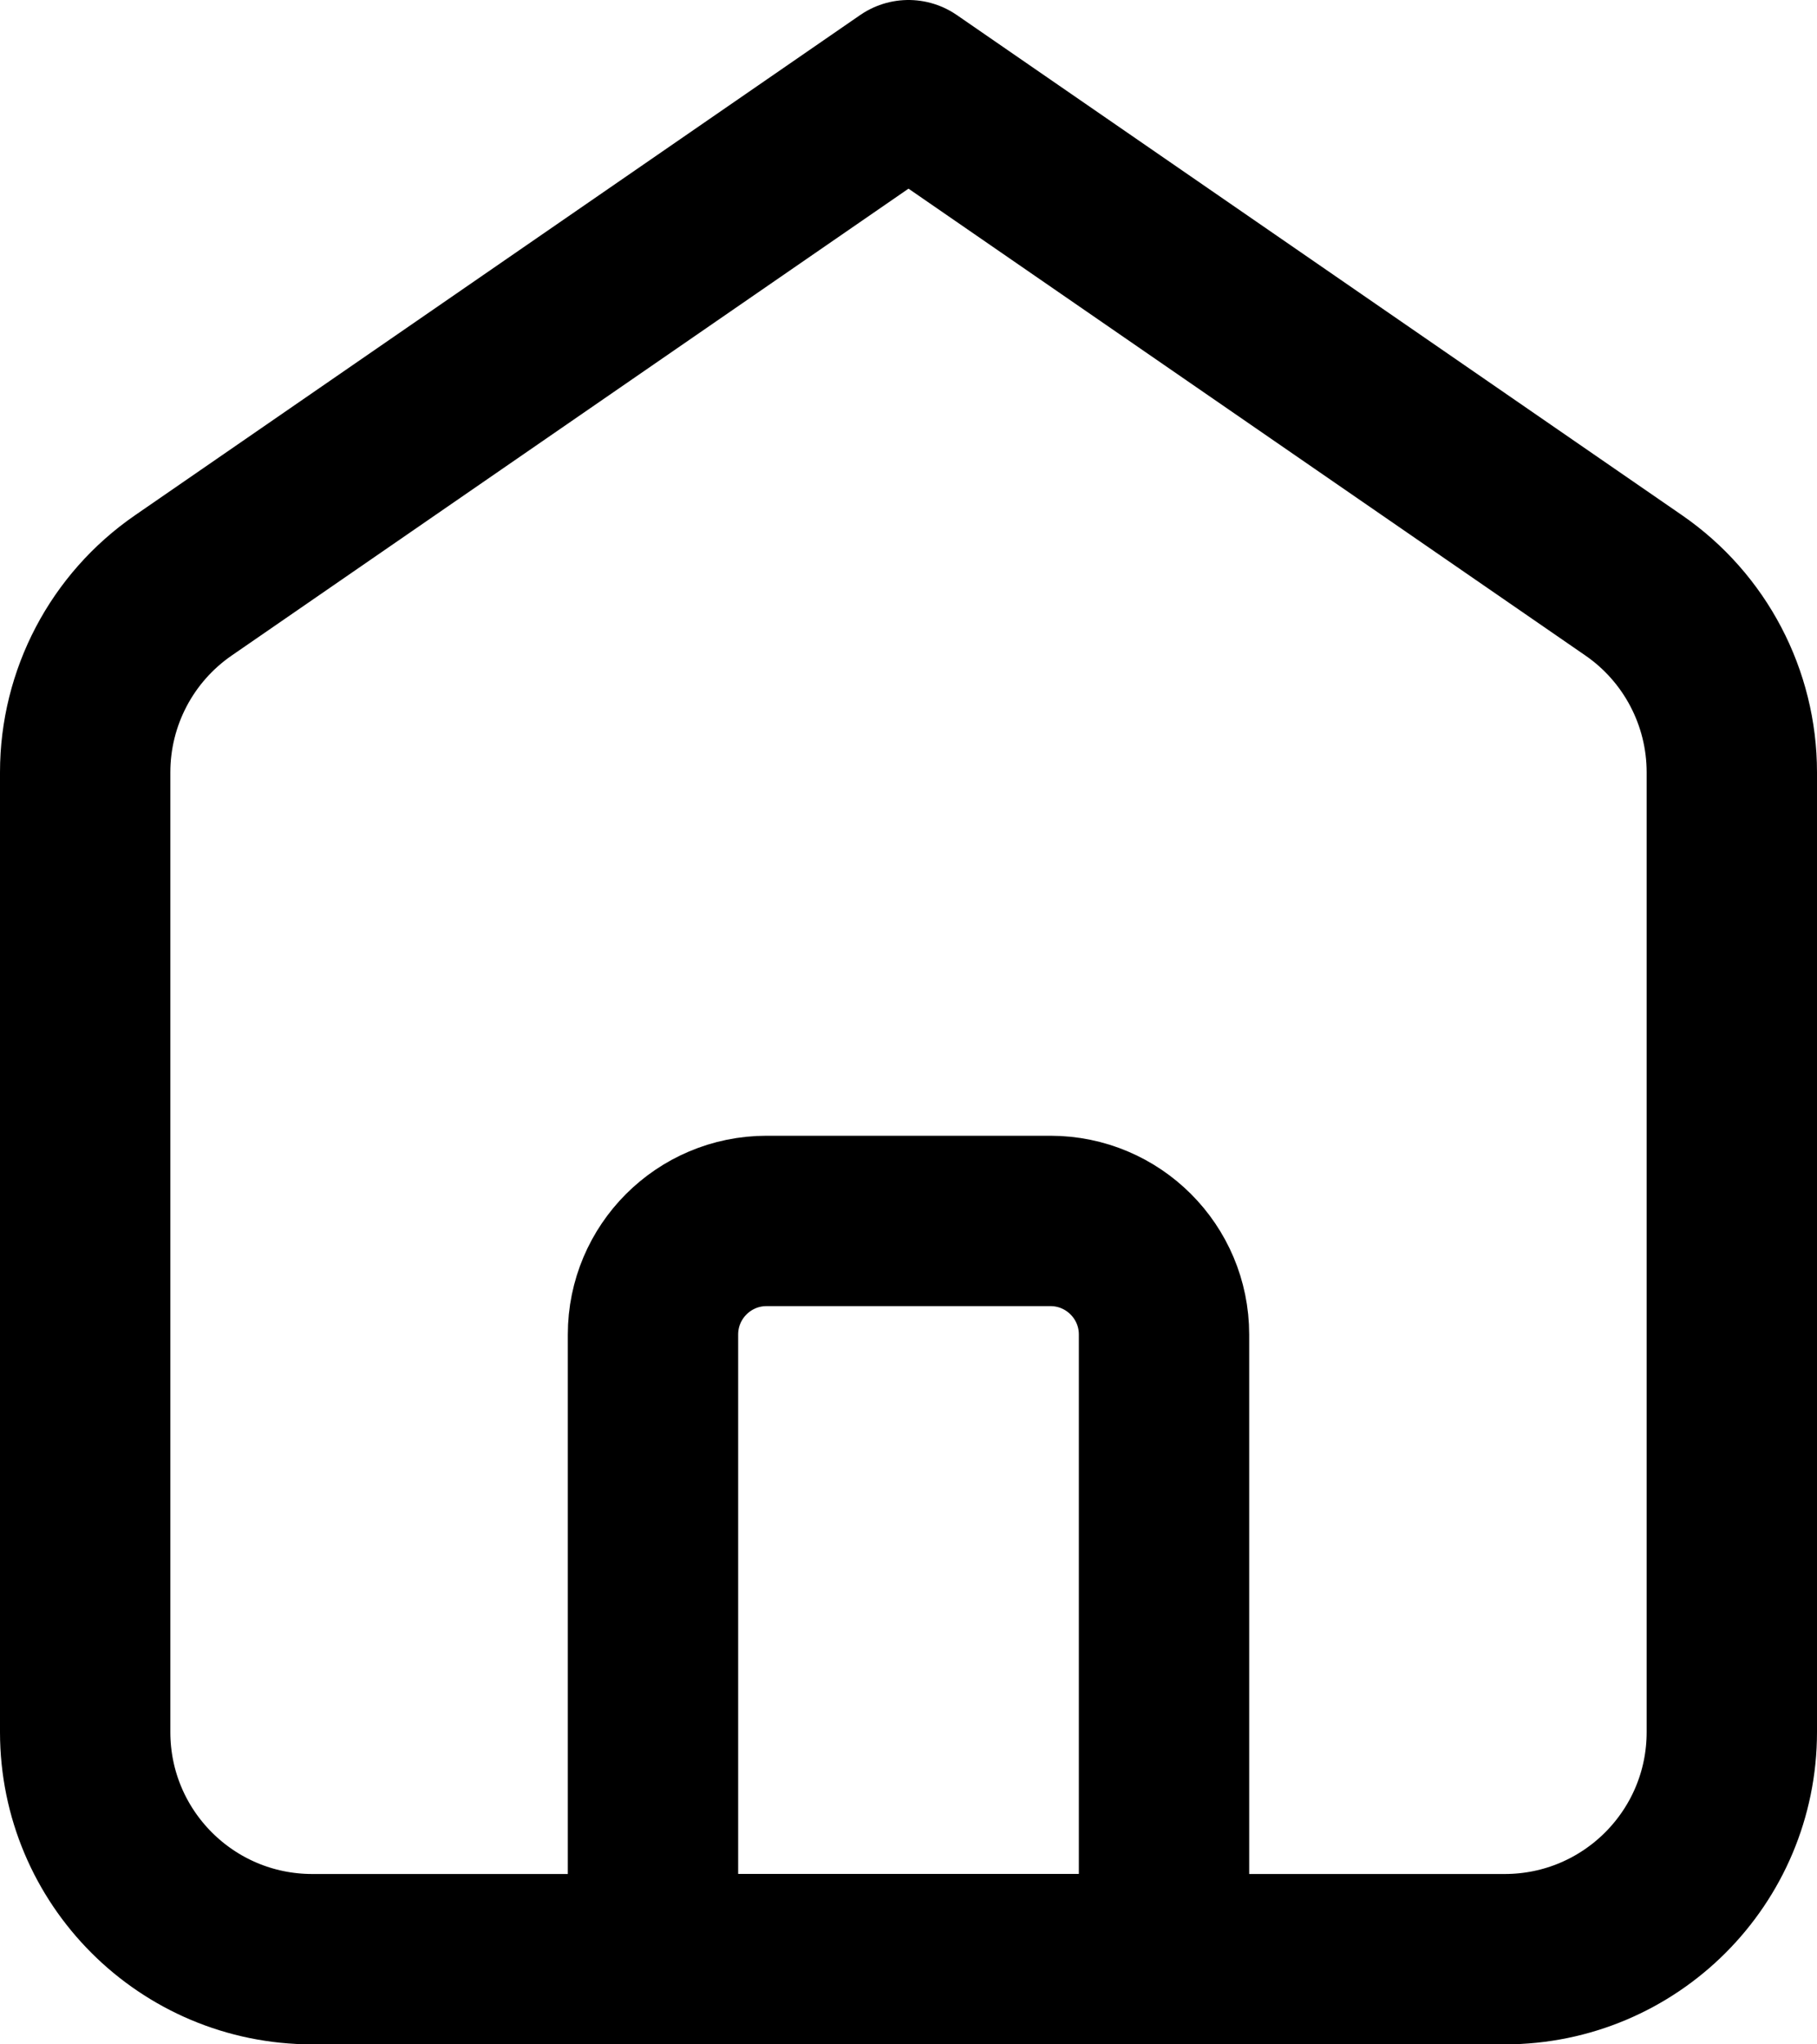
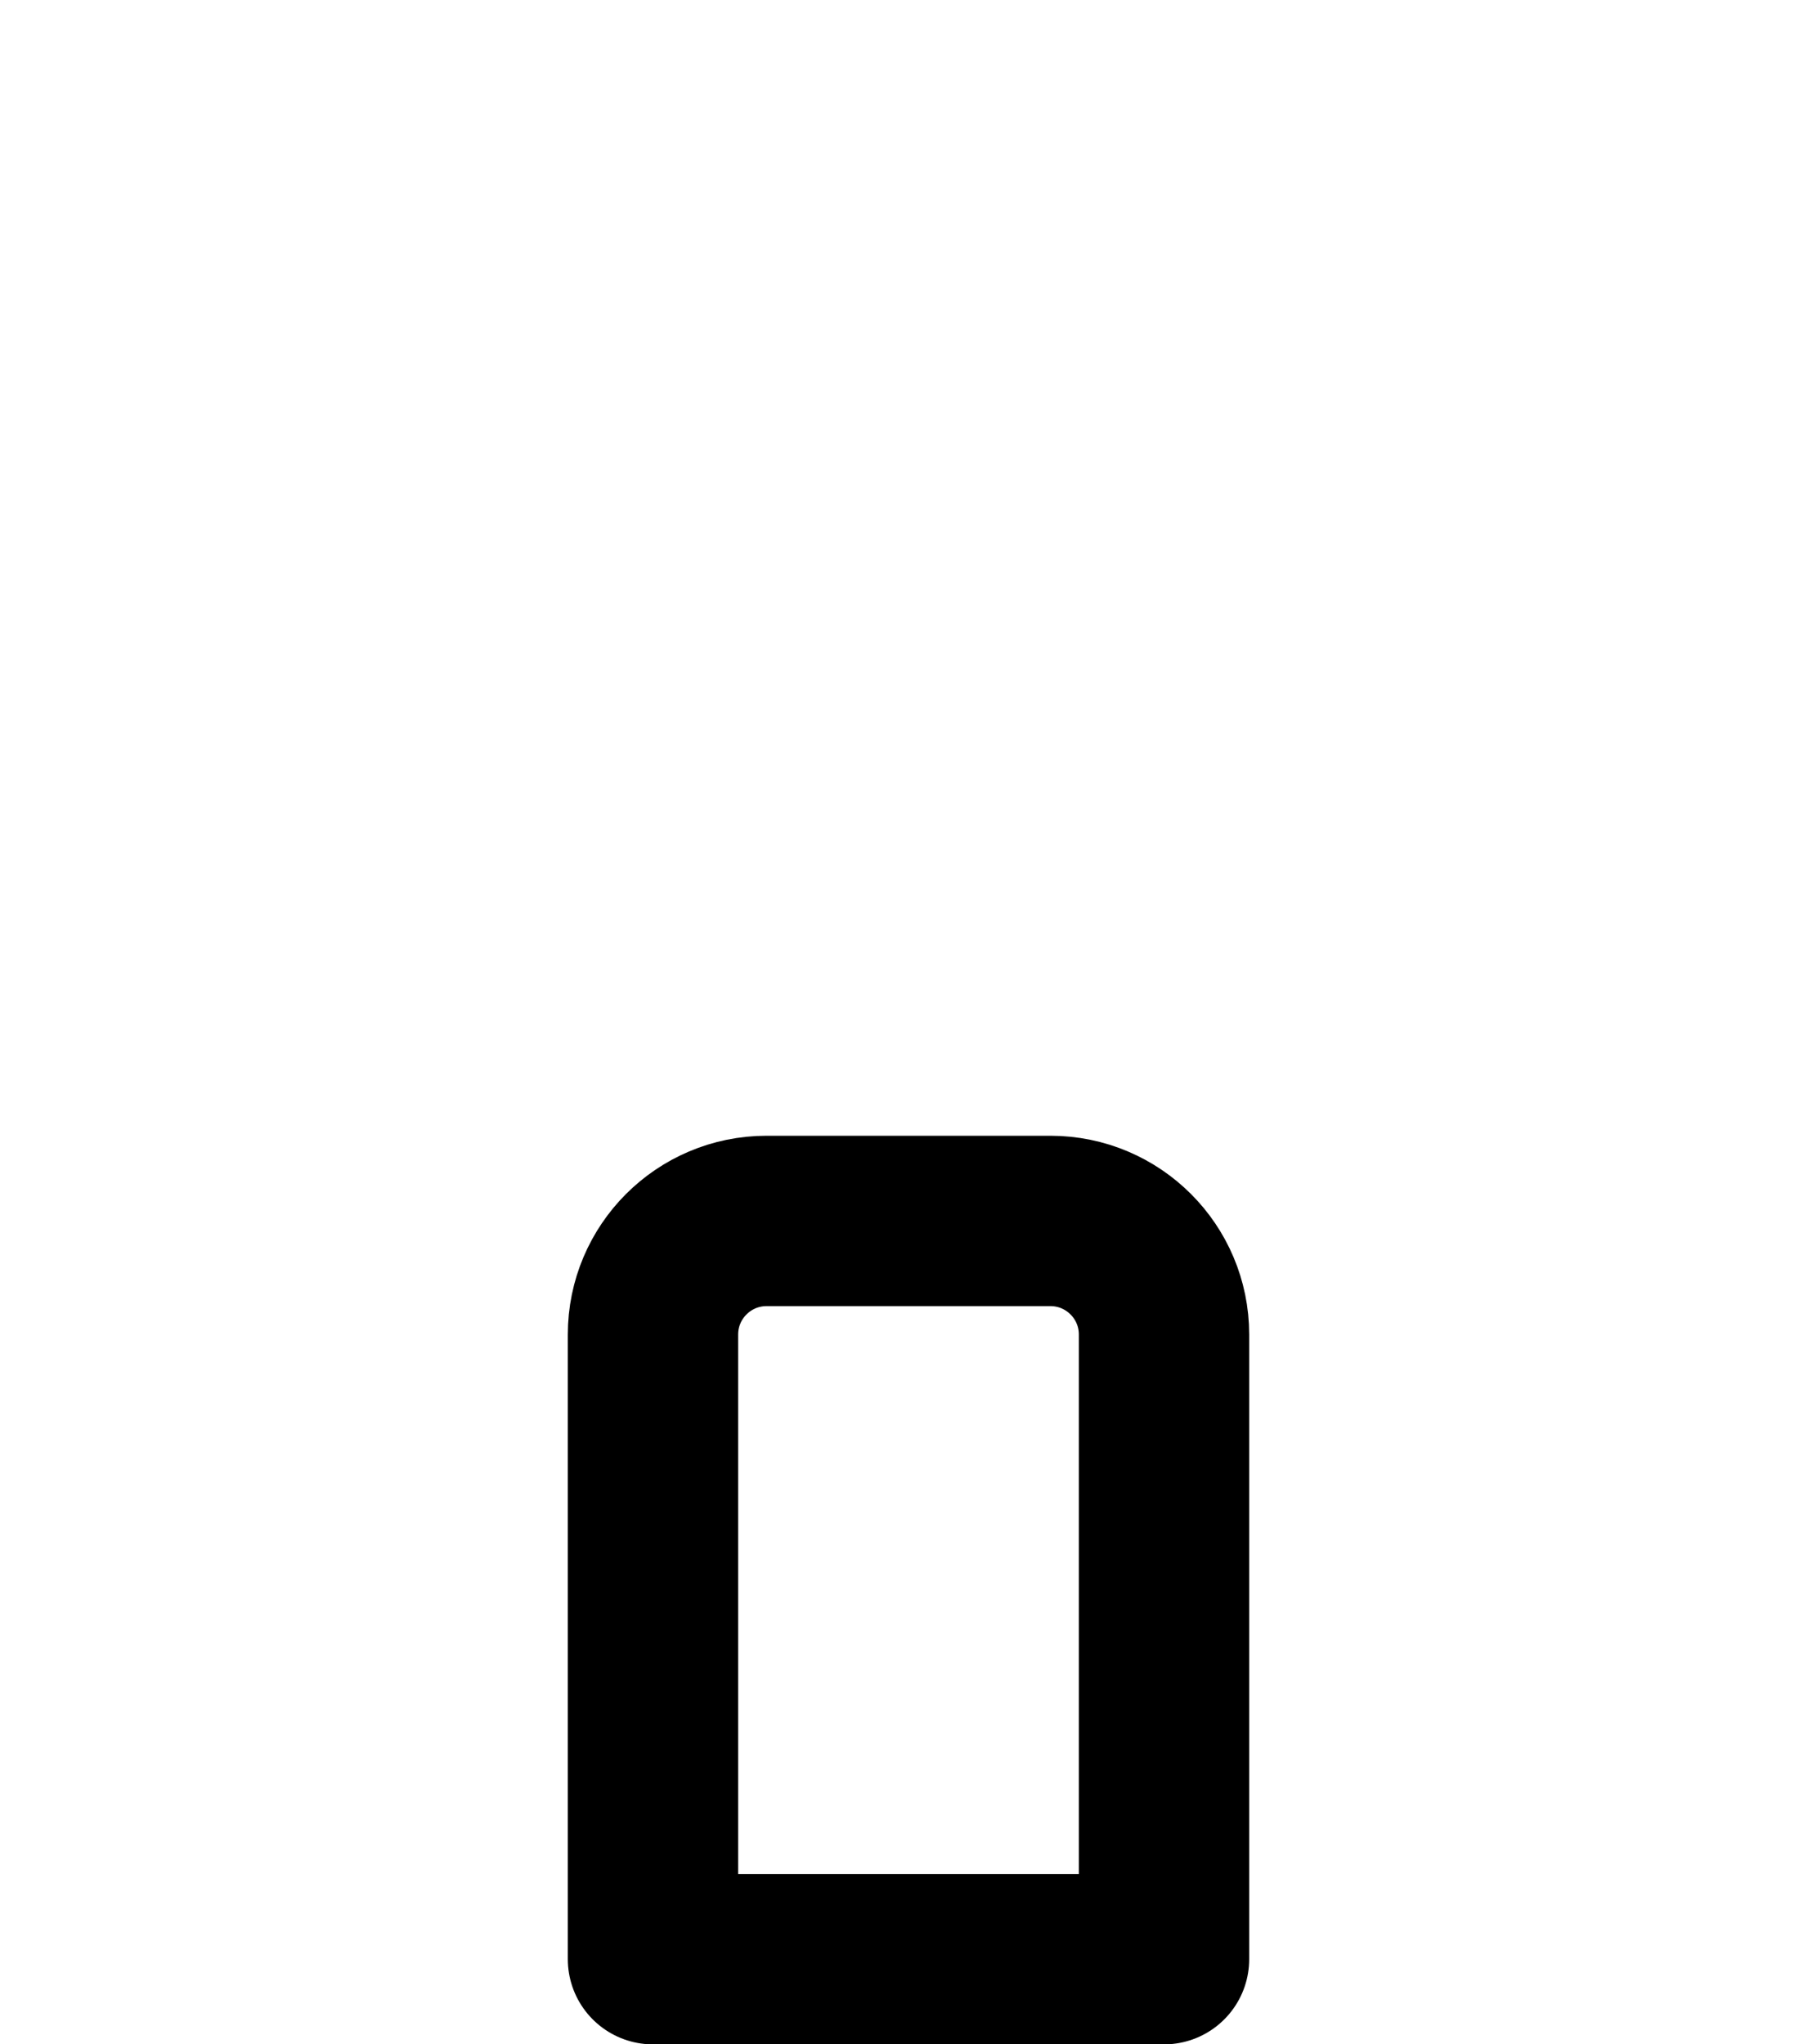
<svg xmlns="http://www.w3.org/2000/svg" width="16" height="18" viewBox="0 0 16 18" fill="none">
-   <path d="M0.75 6.8C0.75 6.143 1.073 5.527 1.615 5.154L8 0.75L14.386 5.154C14.927 5.527 15.25 6.143 15.25 6.8V15.25C15.25 16.355 14.355 17.25 13.25 17.25H2.75C1.645 17.25 0.75 16.355 0.75 15.25V6.8Z" stroke="#2B5F56" style="stroke:#2B5F56;stroke:color(display-p3 0.169 0.372 0.337);stroke-opacity:1;" stroke-width="1.5" stroke-linejoin="round" />
  <path d="M5.75 11.75C5.75 11.198 6.198 10.75 6.75 10.75H9.25C9.802 10.75 10.25 11.198 10.25 11.75V17.25H5.75V11.75Z" stroke="#2B5F56" style="stroke:#2B5F56;stroke:color(display-p3 0.169 0.372 0.337);stroke-opacity:1;" stroke-width="1.5" stroke-linejoin="round" />
</svg>